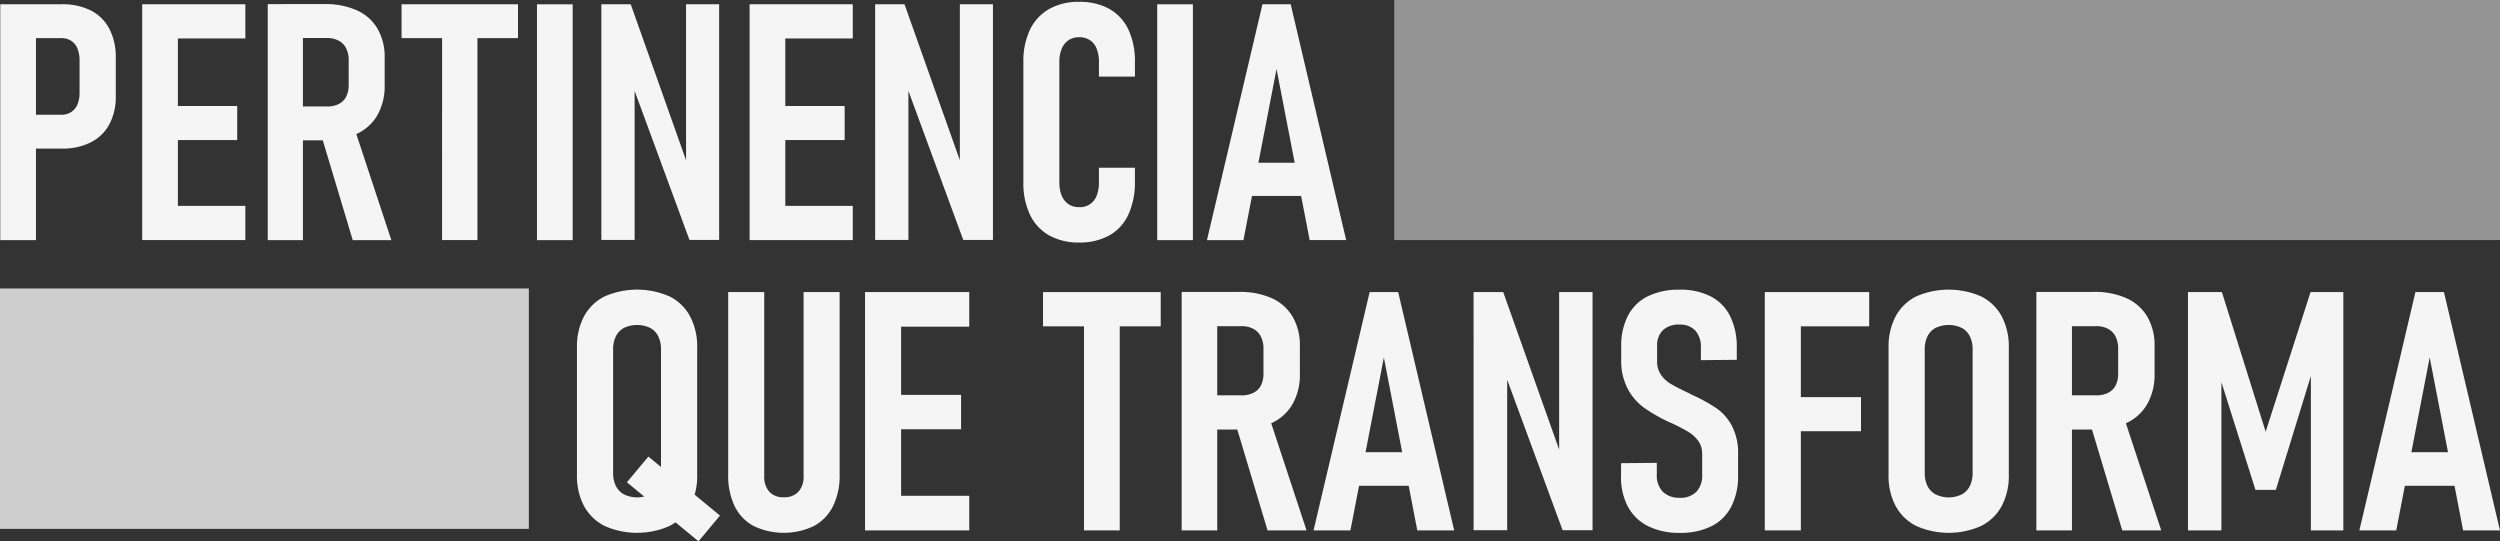
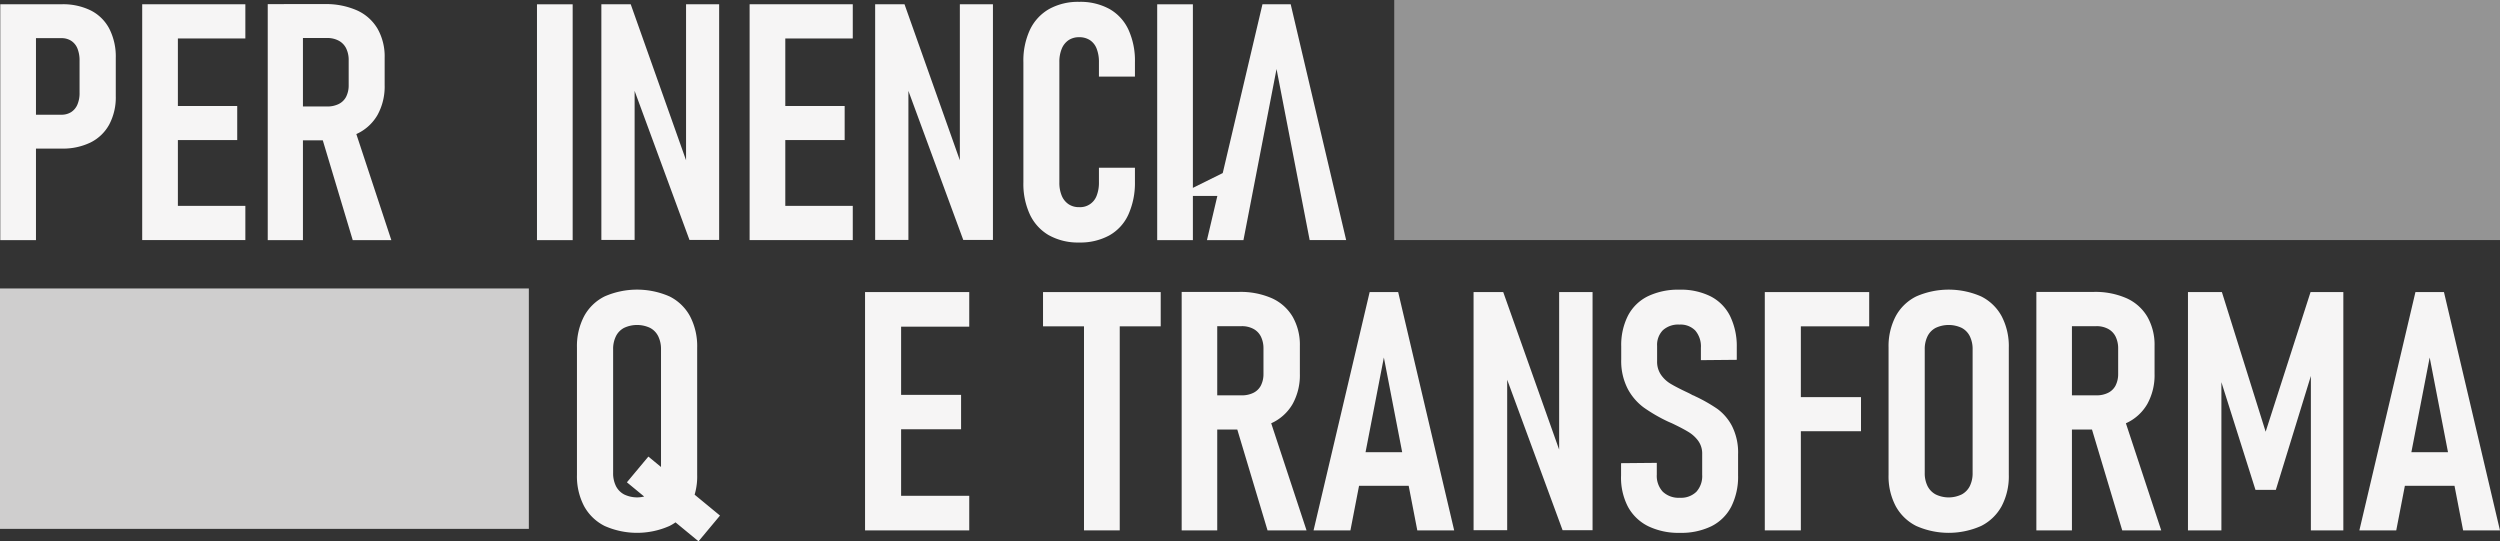
<svg xmlns="http://www.w3.org/2000/svg" width="267.845" height="58" viewBox="0 0 267.845 58">
  <rect x="0" y="0" width="267.845" height="58" fill="#333333" stroke="none" />
  <defs>
    <clipPath id="clip-path">
      <rect id="Rectángulo_309" data-name="Rectángulo 309" width="118.47" height="25.721" fill="none" />
    </clipPath>
    <clipPath id="clip-path-2">
      <rect id="Rectángulo_311" data-name="Rectángulo 311" width="56.66" height="25.754" fill="none" />
    </clipPath>
  </defs>
  <g id="logo-pertinencia" transform="translate(-174 -756)">
    <path id="Trazado_1412" data-name="Trazado 1412" d="M72.054,315.8h3.823V341.07H72.054Zm1.929,11.834H78.6a1.894,1.894,0,0,0,1.043-.278,1.789,1.789,0,0,0,.669-.8,3.085,3.085,0,0,0,.235-1.269v-3.423a3.421,3.421,0,0,0-.226-1.321,1.765,1.765,0,0,0-.669-.825,1.893,1.893,0,0,0-1.051-.287H73.983V315.8H78.64a6.725,6.725,0,0,1,3.119.669,4.571,4.571,0,0,1,1.981,1.964,6.538,6.538,0,0,1,.687,3.1v4.118a6.194,6.194,0,0,1-.7,3.032,4.615,4.615,0,0,1-1.99,1.92,6.753,6.753,0,0,1-3.1.66H73.983Z" transform="translate(101.977 440.656)" fill="#f6f5f5" />
    <path id="Trazado_1413" data-name="Trazado 1413" d="M98.62,315.8h3.823v25.266H98.62Zm1.825,0h9.227v3.666h-9.227Zm0,10.9H108.8v3.649h-8.358Zm0,10.7h9.227v3.666h-9.227Z" transform="translate(90.615 440.656)" fill="#f6f5f5" />
    <path id="Trazado_1414" data-name="Trazado 1414" d="M122.12,315.774h3.771v25.283H122.12Zm1.738,10.965h4.623a2.725,2.725,0,0,0,1.233-.26,1.781,1.781,0,0,0,.791-.756,2.677,2.677,0,0,0,.287-1.225V321.8a2.847,2.847,0,0,0-.27-1.286,1.866,1.866,0,0,0-.8-.825,2.575,2.575,0,0,0-1.243-.287h-4.623v-3.632H128.2a8.213,8.213,0,0,1,3.475.669,4.869,4.869,0,0,1,2.207,1.964,6,6,0,0,1,.764,3.1v2.954a6.3,6.3,0,0,1-.764,3.189,4.957,4.957,0,0,1-2.216,2.024,7.956,7.956,0,0,1-3.467.695h-4.344Zm3.927,2.85,3.528-.8,4.049,12.268h-4.136Z" transform="translate(80.565 440.669)" fill="#f6f5f5" />
-     <path id="Trazado_1415" data-name="Trazado 1415" d="M147.17,315.8h12.477v3.632H147.17Zm4.344,2.085H155.3v23.181h-3.788Z" transform="translate(69.851 440.656)" fill="#f6f5f5" />
    <rect id="Rectángulo_306" data-name="Rectángulo 306" width="3.823" height="25.266" transform="translate(231.531 756.461)" fill="#f6f5f5" />
    <path id="Trazado_1416" data-name="Trazado 1416" d="M184.576,315.8h3.145l6.429,18.124-.5.556V315.8h3.545v25.248h-3.18l-6.377-17.325.5-.573v17.9h-3.562Z" transform="translate(53.853 440.656)" fill="#f6f5f5" />
    <path id="Trazado_1417" data-name="Trazado 1417" d="M212.327,315.8h3.823v25.266h-3.823Zm1.825,0h9.227v3.666h-9.227Zm0,10.9h8.358v3.649h-8.358Zm0,10.7h9.227v3.666h-9.227Z" transform="translate(41.985 440.656)" fill="#f6f5f5" />
    <path id="Trazado_1418" data-name="Trazado 1418" d="M235.828,315.8h3.145l6.429,18.124-.5.556V315.8h3.545v25.248h-3.18l-6.377-17.325.5-.573v17.9h-3.562Z" transform="translate(31.934 440.656)" fill="#f6f5f5" />
    <path id="Trazado_1419" data-name="Trazado 1419" d="M266.342,340.372a5.046,5.046,0,0,1-2.051-2.207,7.779,7.779,0,0,1-.712-3.476V321.813a7.824,7.824,0,0,1,.712-3.493,5.049,5.049,0,0,1,2.051-2.207,6.383,6.383,0,0,1,3.215-.765,6.468,6.468,0,0,1,3.231.756,4.924,4.924,0,0,1,2.042,2.215,7.975,7.975,0,0,1,.7,3.493v1.546h-3.857v-1.546a3.88,3.88,0,0,0-.243-1.442,1.907,1.907,0,0,0-.722-.921,2.059,2.059,0,0,0-1.155-.313,1.987,1.987,0,0,0-1.13.313,2.033,2.033,0,0,0-.73.912,3.635,3.635,0,0,0-.26,1.451v12.876a3.57,3.57,0,0,0,.26,1.442,2.039,2.039,0,0,0,.73.9,1.987,1.987,0,0,0,1.13.313,1.885,1.885,0,0,0,1.877-1.234,3.8,3.8,0,0,0,.243-1.442v-1.546h3.857v1.546a8.234,8.234,0,0,1-.713,3.493,4.868,4.868,0,0,1-2.041,2.215,6.485,6.485,0,0,1-3.223.756,6.383,6.383,0,0,1-3.215-.765" transform="translate(20.065 440.851)" fill="#f6f5f5" />
    <rect id="Rectángulo_307" data-name="Rectángulo 307" width="3.823" height="25.266" transform="translate(297.98 756.461)" fill="#f6f5f5" />
-     <path id="Trazado_1420" data-name="Trazado 1420" d="M303.892,315.8h3.024l5.943,25.266h-3.91L305.4,322.738l-3.545,18.333h-3.91Zm-2.016,16.977h7.193v3.562h-7.193Z" transform="translate(5.366 440.656)" fill="#f6f5f5" />
+     <path id="Trazado_1420" data-name="Trazado 1420" d="M303.892,315.8h3.024l5.943,25.266h-3.91L305.4,322.738l-3.545,18.333h-3.91Zm-2.016,16.977v3.562h-7.193Z" transform="translate(5.366 440.656)" fill="#f6f5f5" />
    <path id="Trazado_1421" data-name="Trazado 1421" d="M182.967,394.537a5.119,5.119,0,0,1-2.2-2.124,6.865,6.865,0,0,1-.763-3.354V375.433a6.915,6.915,0,0,1,.763-3.362,5.057,5.057,0,0,1,2.2-2.125,8.66,8.66,0,0,1,6.953,0,5.058,5.058,0,0,1,2.2,2.125,6.909,6.909,0,0,1,.764,3.362v13.626a6.859,6.859,0,0,1-.764,3.354,5.121,5.121,0,0,1-2.2,2.124,8.561,8.561,0,0,1-6.953,0m4.864-3.372a2.077,2.077,0,0,0,.878-.9,3.088,3.088,0,0,0,.3-1.413V375.626a3.088,3.088,0,0,0-.3-1.413,2.028,2.028,0,0,0-.878-.9,3.283,3.283,0,0,0-2.774,0,2.022,2.022,0,0,0-.878.9,3.089,3.089,0,0,0-.3,1.413v13.222a3.089,3.089,0,0,0,.3,1.413,2.071,2.071,0,0,0,.878.9,3.2,3.2,0,0,0,2.774,0m-2.476-1.3,2.3-2.757,7.673,6.321-2.3,2.757Z" transform="translate(55.81 417.812)" fill="#f6f5f5" />
-     <path id="Trazado_1422" data-name="Trazado 1422" d="M211.049,394.742a4.767,4.767,0,0,1-2.037-2.124,7.49,7.49,0,0,1-.694-3.362V369.677h3.863v19.7a2.407,2.407,0,0,0,.544,1.695,2,2,0,0,0,1.545.588,2.05,2.05,0,0,0,1.571-.588,2.38,2.38,0,0,0,.553-1.695v-19.7h3.863v19.578a7.337,7.337,0,0,1-.711,3.362,4.881,4.881,0,0,1-2.045,2.124,7.508,7.508,0,0,1-6.453,0" transform="translate(43.699 417.616)" fill="#f6f5f5" />
    <path id="Trazado_1423" data-name="Trazado 1423" d="M233.936,369.678H237.8v25.531h-3.863Zm1.843,0H245.1v3.705h-9.324Zm0,11.009h8.446v3.687h-8.446Zm0,10.816H245.1v3.705h-9.324Z" transform="translate(32.743 417.615)" fill="#f6f5f5" />
    <path id="Trazado_1424" data-name="Trazado 1424" d="M267.254,369.678h12.608v3.67H267.254Zm4.39,2.107h3.828v23.423h-3.828Z" transform="translate(18.494 417.615)" fill="#f6f5f5" />
    <path id="Trazado_1425" data-name="Trazado 1425" d="M293.209,369.647h3.81v25.548h-3.81Zm1.756,11.08h4.671a2.758,2.758,0,0,0,1.247-.264,1.8,1.8,0,0,0,.8-.763,2.693,2.693,0,0,0,.29-1.238V375.74a2.877,2.877,0,0,0-.272-1.3,1.884,1.884,0,0,0-.808-.834,2.594,2.594,0,0,0-1.255-.29h-4.671v-3.67h4.39a8.3,8.3,0,0,1,3.512.676,4.926,4.926,0,0,1,2.23,1.984,6.058,6.058,0,0,1,.773,3.135v2.985a6.356,6.356,0,0,1-.773,3.222,5.005,5.005,0,0,1-2.239,2.045,8.037,8.037,0,0,1-3.5.7h-4.39Zm3.968,2.879,3.564-.808,4.091,12.4H302.41Z" transform="translate(7.393 417.629)" fill="#f6f5f5" />
    <path id="Trazado_1426" data-name="Trazado 1426" d="M323.912,369.678h3.056l6,25.531h-3.951l-3.582-18.525-3.583,18.525h-3.95Zm-2.036,17.155h7.27v3.6h-7.27Z" transform="translate(-3.17 417.615)" fill="#f6f5f5" />
    <path id="Trazado_1427" data-name="Trazado 1427" d="M347.851,369.678h3.178l6.5,18.314-.509.561V369.678H360.6V395.19h-3.212l-6.445-17.506.51-.579V395.19h-3.6Z" transform="translate(-15.976 417.615)" fill="#f6f5f5" />
    <path id="Trazado_1428" data-name="Trazado 1428" d="M378.351,394.555a4.967,4.967,0,0,1-2.159-2.09,6.756,6.756,0,0,1-.729-3.336v-1.317l3.828-.035v1.264a2.489,2.489,0,0,0,.64,1.826,2.463,2.463,0,0,0,1.835.65,2.348,2.348,0,0,0,1.765-.641,2.5,2.5,0,0,0,.623-1.817v-2.23a2.319,2.319,0,0,0-.422-1.405,3.6,3.6,0,0,0-1.079-.974q-.658-.4-1.8-.94a.855.855,0,0,1-.105-.043.748.748,0,0,0-.105-.044l-.228-.105a17.254,17.254,0,0,1-2.529-1.475,5.96,5.96,0,0,1-1.712-2,6.507,6.507,0,0,1-.694-3.16v-1.387a6.95,6.95,0,0,1,.729-3.3,4.777,4.777,0,0,1,2.134-2.072,7.51,7.51,0,0,1,3.389-.7,7.124,7.124,0,0,1,3.318.711,4.759,4.759,0,0,1,2.081,2.09,7.338,7.338,0,0,1,.729,3.327v1.387l-3.845.035v-1.317a2.62,2.62,0,0,0-.6-1.853,2.19,2.19,0,0,0-1.685-.64,2.446,2.446,0,0,0-1.791.606,2.247,2.247,0,0,0-.615,1.677v1.651a2.467,2.467,0,0,0,.413,1.439,3.313,3.313,0,0,0,1.045.975q.632.378,1.738.9.158.07.307.149c.1.053.2.108.307.167l.122.044a.6.6,0,0,1,.123.062A16.944,16.944,0,0,1,385.787,382a5.365,5.365,0,0,1,1.563,1.835,6.308,6.308,0,0,1,.65,3.046v2.23a7.136,7.136,0,0,1-.729,3.354,4.811,4.811,0,0,1-2.124,2.1,7.372,7.372,0,0,1-3.381.711,7.451,7.451,0,0,1-3.415-.72" transform="translate(-27.785 417.812)" fill="#f6f5f5" />
    <path id="Trazado_1429" data-name="Trazado 1429" d="M402.369,369.678h3.863v25.531h-3.863Zm1.861,0h9.324v3.67H404.23Zm0,11.255h8.446v3.652H404.23Z" transform="translate(-39.292 417.615)" fill="#f6f5f5" />
    <path id="Trazado_1430" data-name="Trazado 1430" d="M428.5,394.538a5.118,5.118,0,0,1-2.2-2.125,6.856,6.856,0,0,1-.764-3.353V375.434a6.911,6.911,0,0,1,.764-3.363,5.054,5.054,0,0,1,2.2-2.124,8.66,8.66,0,0,1,6.954,0,5.051,5.051,0,0,1,2.2,2.124,6.911,6.911,0,0,1,.764,3.363V389.06a6.857,6.857,0,0,1-.764,3.353,5.115,5.115,0,0,1-2.2,2.125,8.568,8.568,0,0,1-6.954,0m4.864-3.372a2.076,2.076,0,0,0,.877-.9,3.089,3.089,0,0,0,.3-1.414V375.627a3.093,3.093,0,0,0-.3-1.414,2.025,2.025,0,0,0-.877-.9,3.285,3.285,0,0,0-2.775,0,2.026,2.026,0,0,0-.878.9,3.092,3.092,0,0,0-.3,1.414v13.222a3.089,3.089,0,0,0,.3,1.414,2.077,2.077,0,0,0,.878.9,3.2,3.2,0,0,0,2.775,0" transform="translate(-49.199 417.812)" fill="#f6f5f5" />
    <path id="Trazado_1431" data-name="Trazado 1431" d="M453.206,369.647h3.811v25.548h-3.811Zm1.756,11.08h4.671a2.757,2.757,0,0,0,1.247-.264,1.8,1.8,0,0,0,.8-.763,2.692,2.692,0,0,0,.29-1.238V375.74a2.877,2.877,0,0,0-.272-1.3,1.885,1.885,0,0,0-.808-.834,2.594,2.594,0,0,0-1.255-.29h-4.671v-3.67h4.39a8.3,8.3,0,0,1,3.512.676,4.925,4.925,0,0,1,2.23,1.984,6.057,6.057,0,0,1,.773,3.135v2.985a6.356,6.356,0,0,1-.773,3.222,5,5,0,0,1-2.239,2.045,8.037,8.037,0,0,1-3.5.7h-4.39Zm3.968,2.879,3.564-.808,4.091,12.4h-4.178Z" transform="translate(-61.034 417.629)" fill="#f6f5f5" />
    <path id="Trazado_1432" data-name="Trazado 1432" d="M494.72,369.678h3.512v25.531h-3.477V376.631l.281,1.123L491,390.871H488.82l-4.039-12.765.387-1.475v18.577h-3.582V369.678h3.635l4.688,14.96Z" transform="translate(-73.172 417.615)" fill="#f6f5f5" />
    <path id="Trazado_1433" data-name="Trazado 1433" d="M519.681,369.678h3.056l6,25.531H524.79l-3.582-18.525-3.582,18.525h-3.951Zm-2.037,17.155h7.27v3.6h-7.27Z" transform="translate(-86.896 417.615)" fill="#f6f5f5" />
    <g id="Grupo_422" data-name="Grupo 422" transform="translate(323.375 756)" opacity="0.5">
      <g id="Grupo_421" data-name="Grupo 421">
        <g id="Grupo_420" data-name="Grupo 420" clip-path="url(#clip-path)">
          <rect id="Rectángulo_308" data-name="Rectángulo 308" width="118.47" height="25.721" fill="#f6f5f5" />
        </g>
      </g>
    </g>
    <g id="Grupo_425" data-name="Grupo 425" transform="translate(174 786.905)" opacity="0.8">
      <g id="Grupo_424" data-name="Grupo 424">
        <g id="Grupo_423" data-name="Grupo 423" clip-path="url(#clip-path-2)">
          <rect id="Rectángulo_310" data-name="Rectángulo 310" width="56.66" height="25.754" transform="translate(0 0)" fill="#f6f5f5" />
        </g>
      </g>
    </g>
  </g>
</svg>